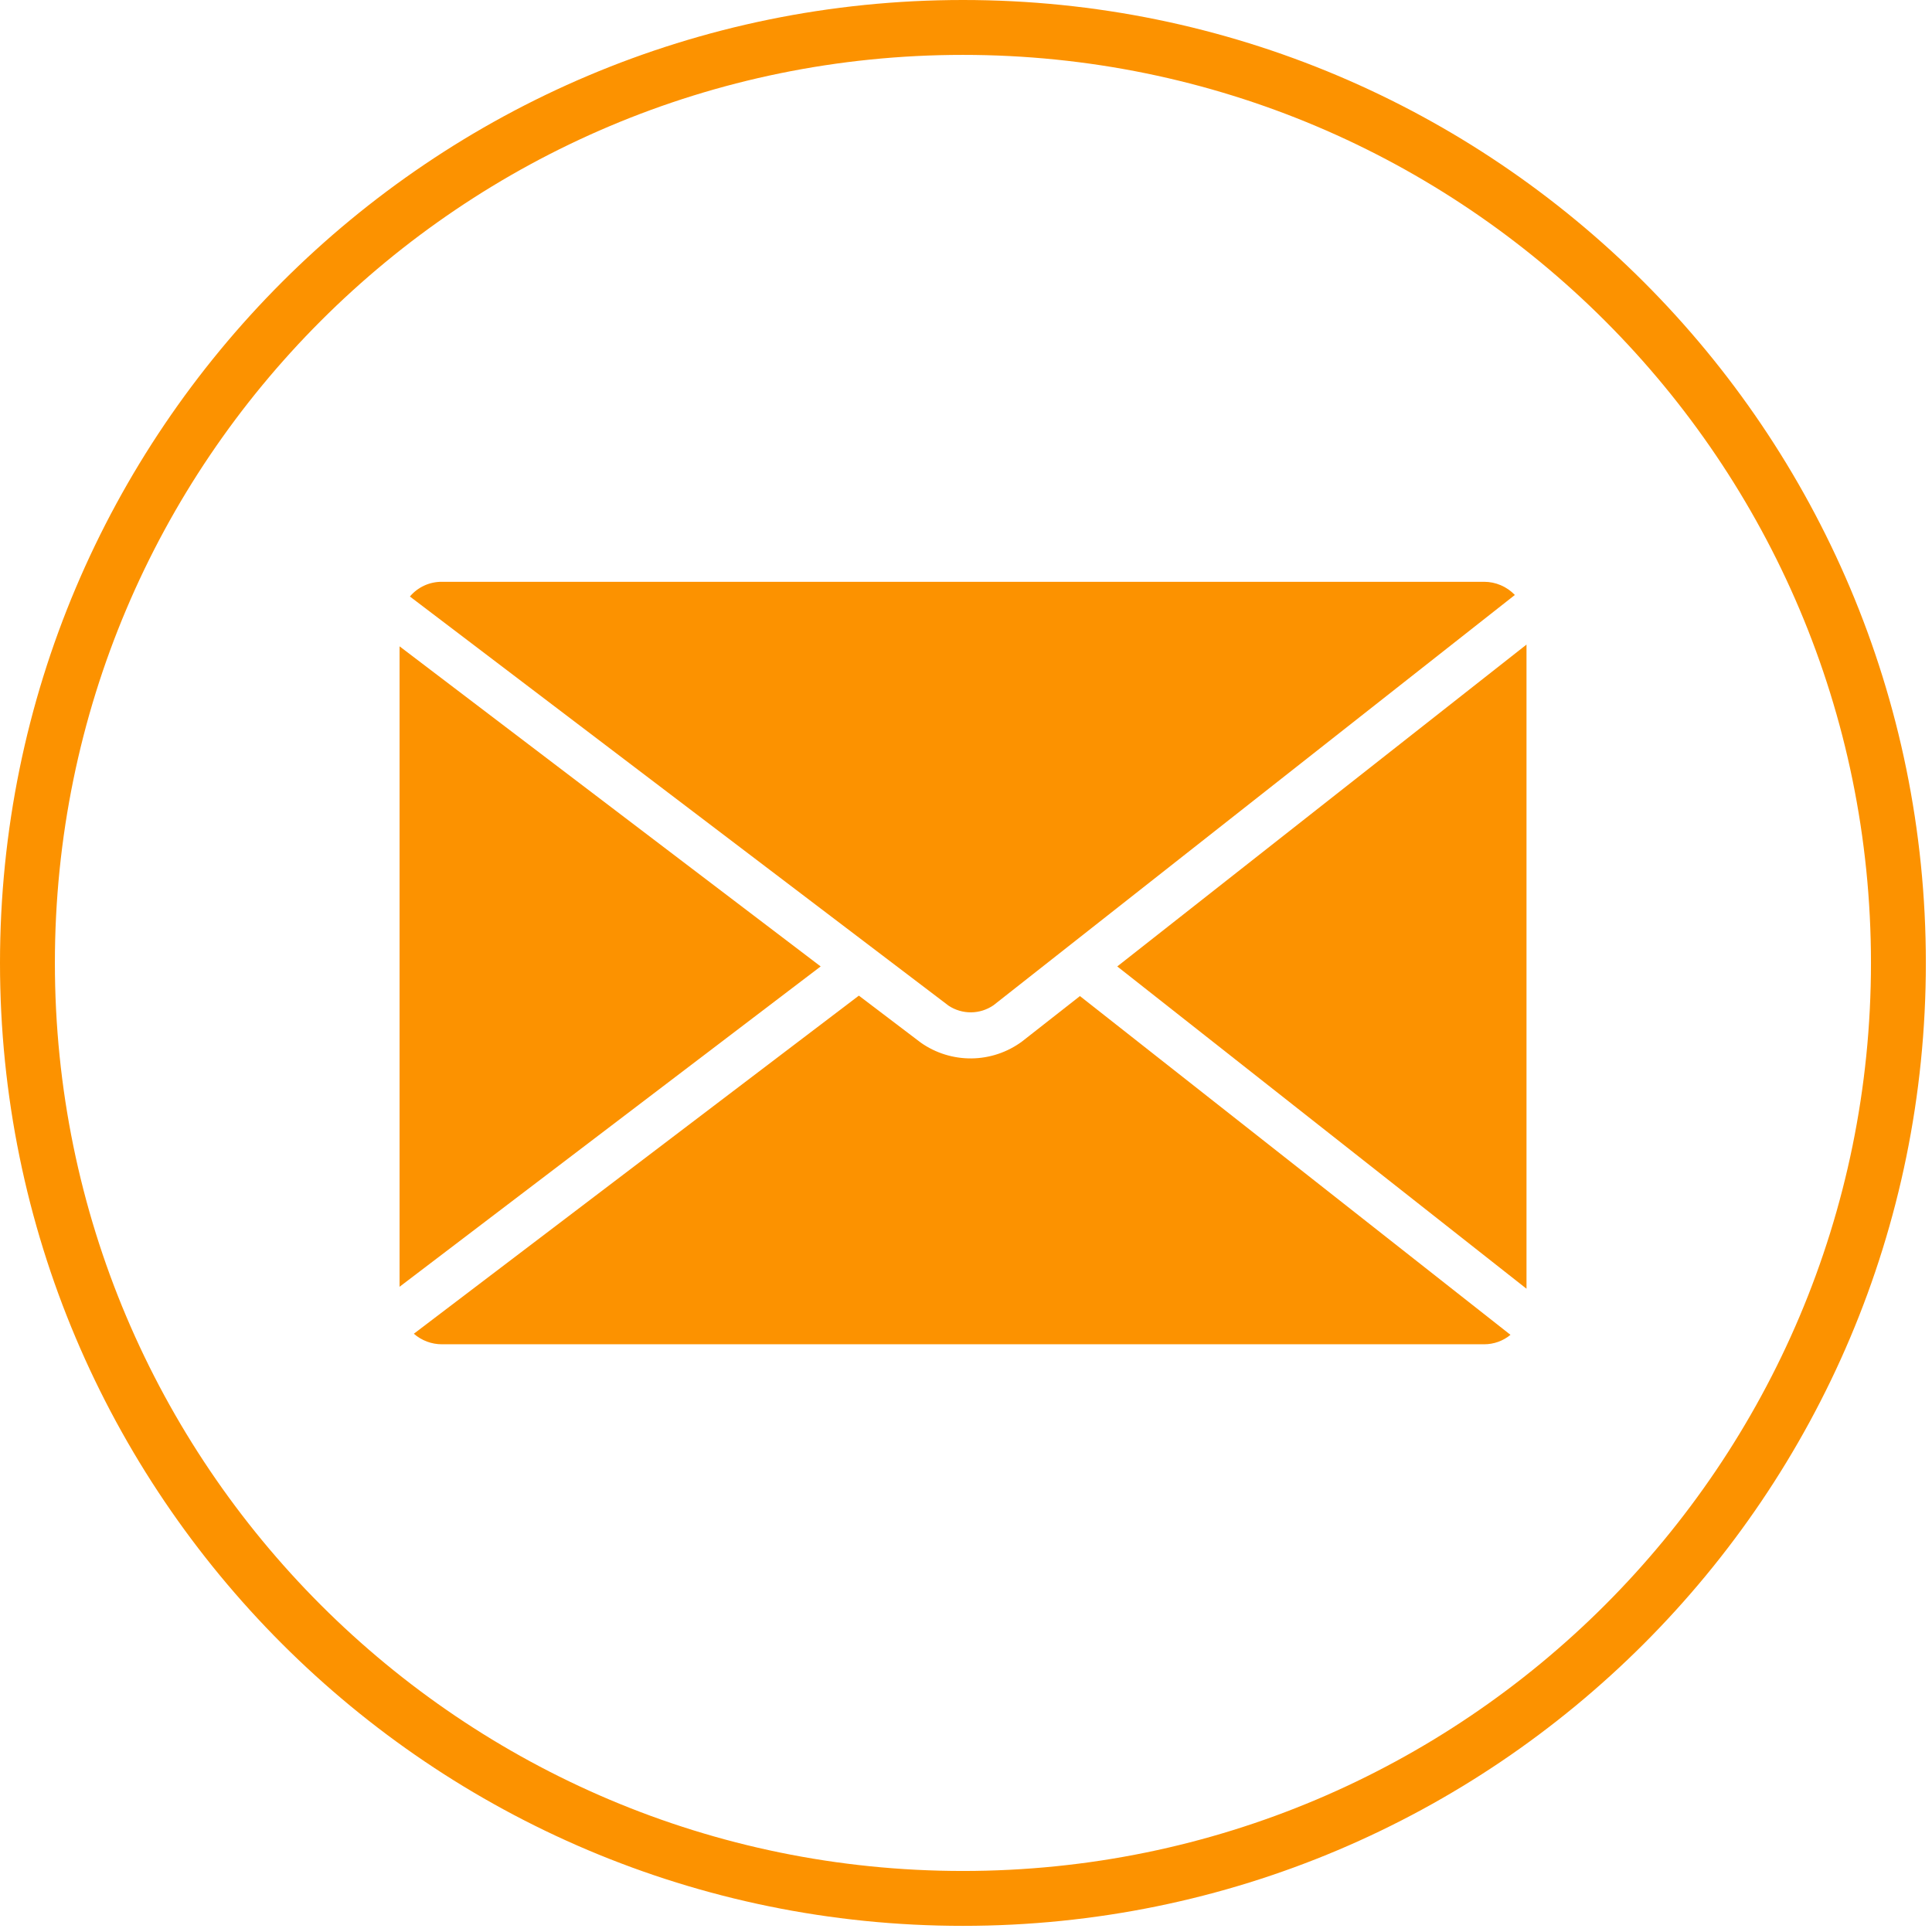
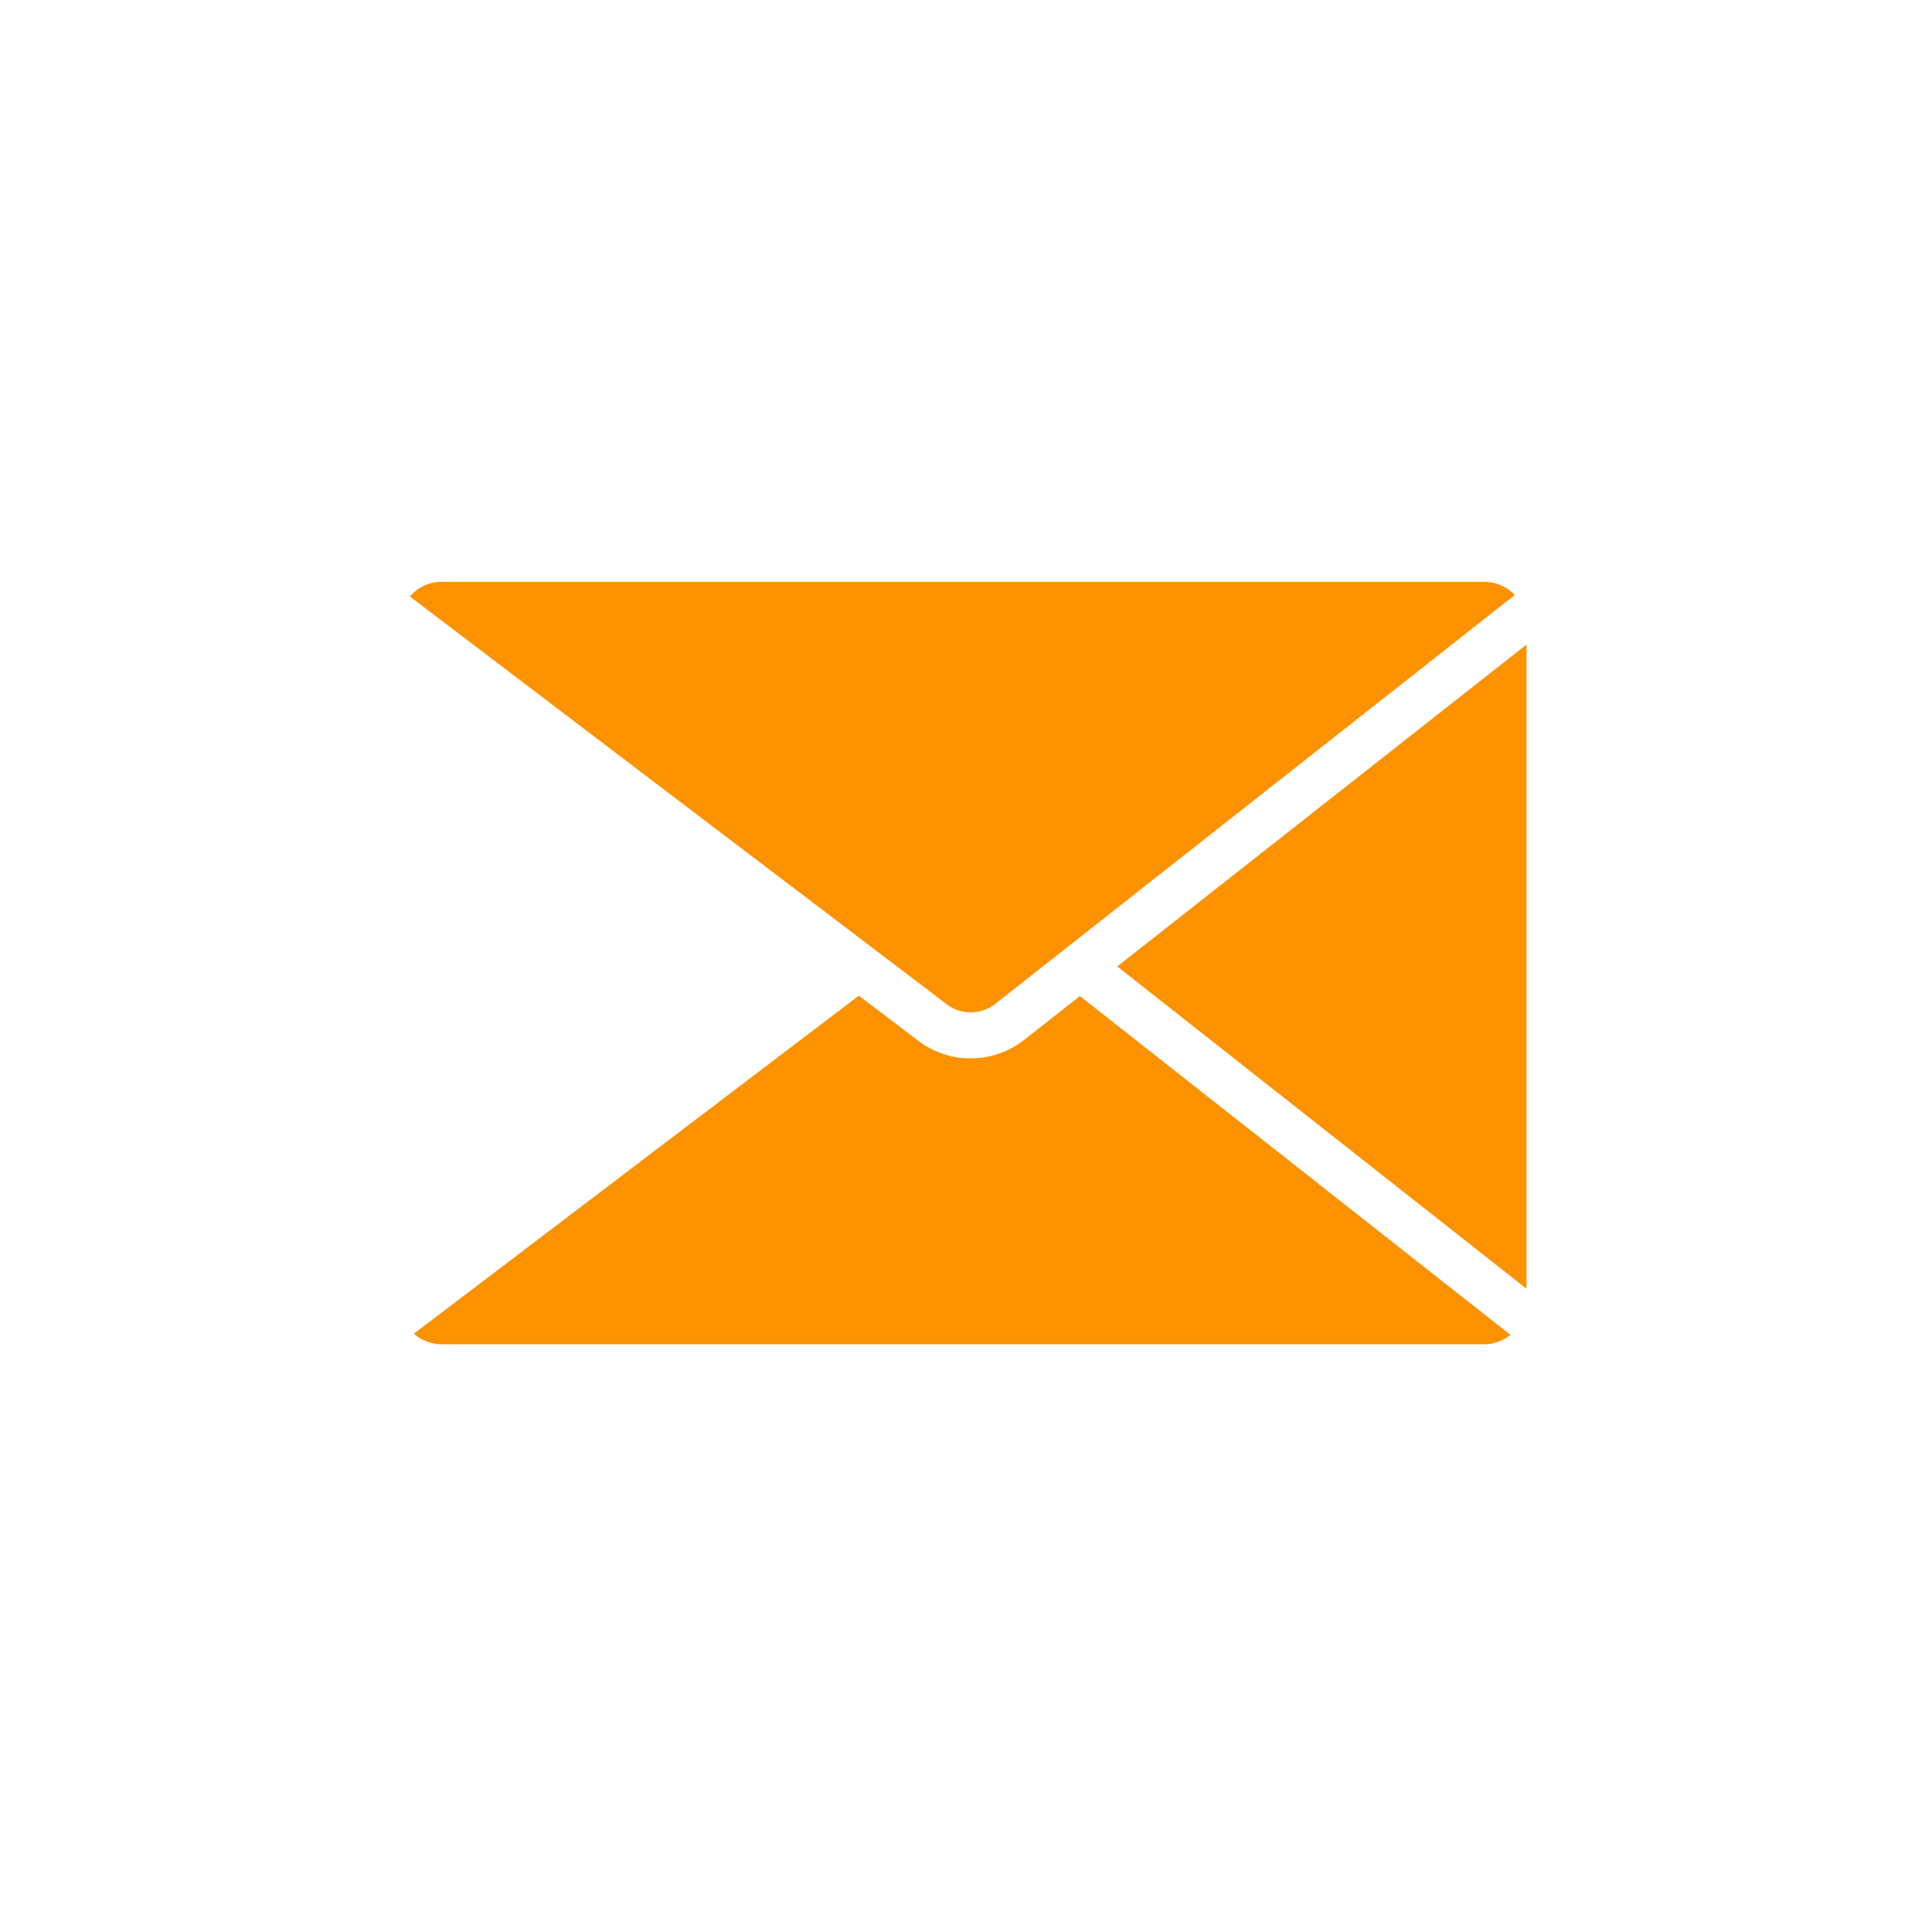
<svg xmlns="http://www.w3.org/2000/svg" width="88" height="88" viewBox="0 0 88 88" fill="none">
  <g clip-path="url(#clip0_513_9)">
-     <path d="M43.86 86.47C67.393 86.47 86.47 67.393 86.47 43.86C86.47 20.327 67.393 1.25 43.86 1.25C20.327 1.25 1.25 20.327 1.25 43.86C1.25 67.393 20.327 86.47 43.86 86.47Z" stroke="#FC9200" stroke-width="2.5" stroke-miterlimit="10" />
-     <path d="M18.2 29.44V58.61L37.38 44.02L18.2 29.44Z" fill="#FC9200" />
    <path d="M45.25 45.79L69 27.1C68.819 26.911 68.602 26.76 68.361 26.657C68.121 26.554 67.862 26.5 67.6 26.5H20.13C19.852 26.498 19.578 26.556 19.325 26.672C19.073 26.788 18.849 26.958 18.67 27.17L43.21 45.81C43.514 46.01 43.87 46.114 44.233 46.111C44.596 46.107 44.95 45.995 45.25 45.79Z" fill="#FC9200" />
    <path d="M46.55 47.44C45.884 47.931 45.081 48.2 44.253 48.209C43.426 48.218 42.616 47.967 41.94 47.49L39.12 45.35L18.85 60.75C19.204 61.06 19.659 61.231 20.13 61.23H67.6C68.038 61.231 68.463 61.079 68.8 60.8L49.19 45.37L46.55 47.44Z" fill="#FC9200" />
    <path d="M50.89 44.02L69.53 58.7V29.36L50.89 44.02Z" fill="#FC9200" />
  </g>
  <defs>
    <clipPath id="clip0_513_9">
      <rect width="87.73" height="87.73" fill="white" />
    </clipPath>
  </defs>
</svg>